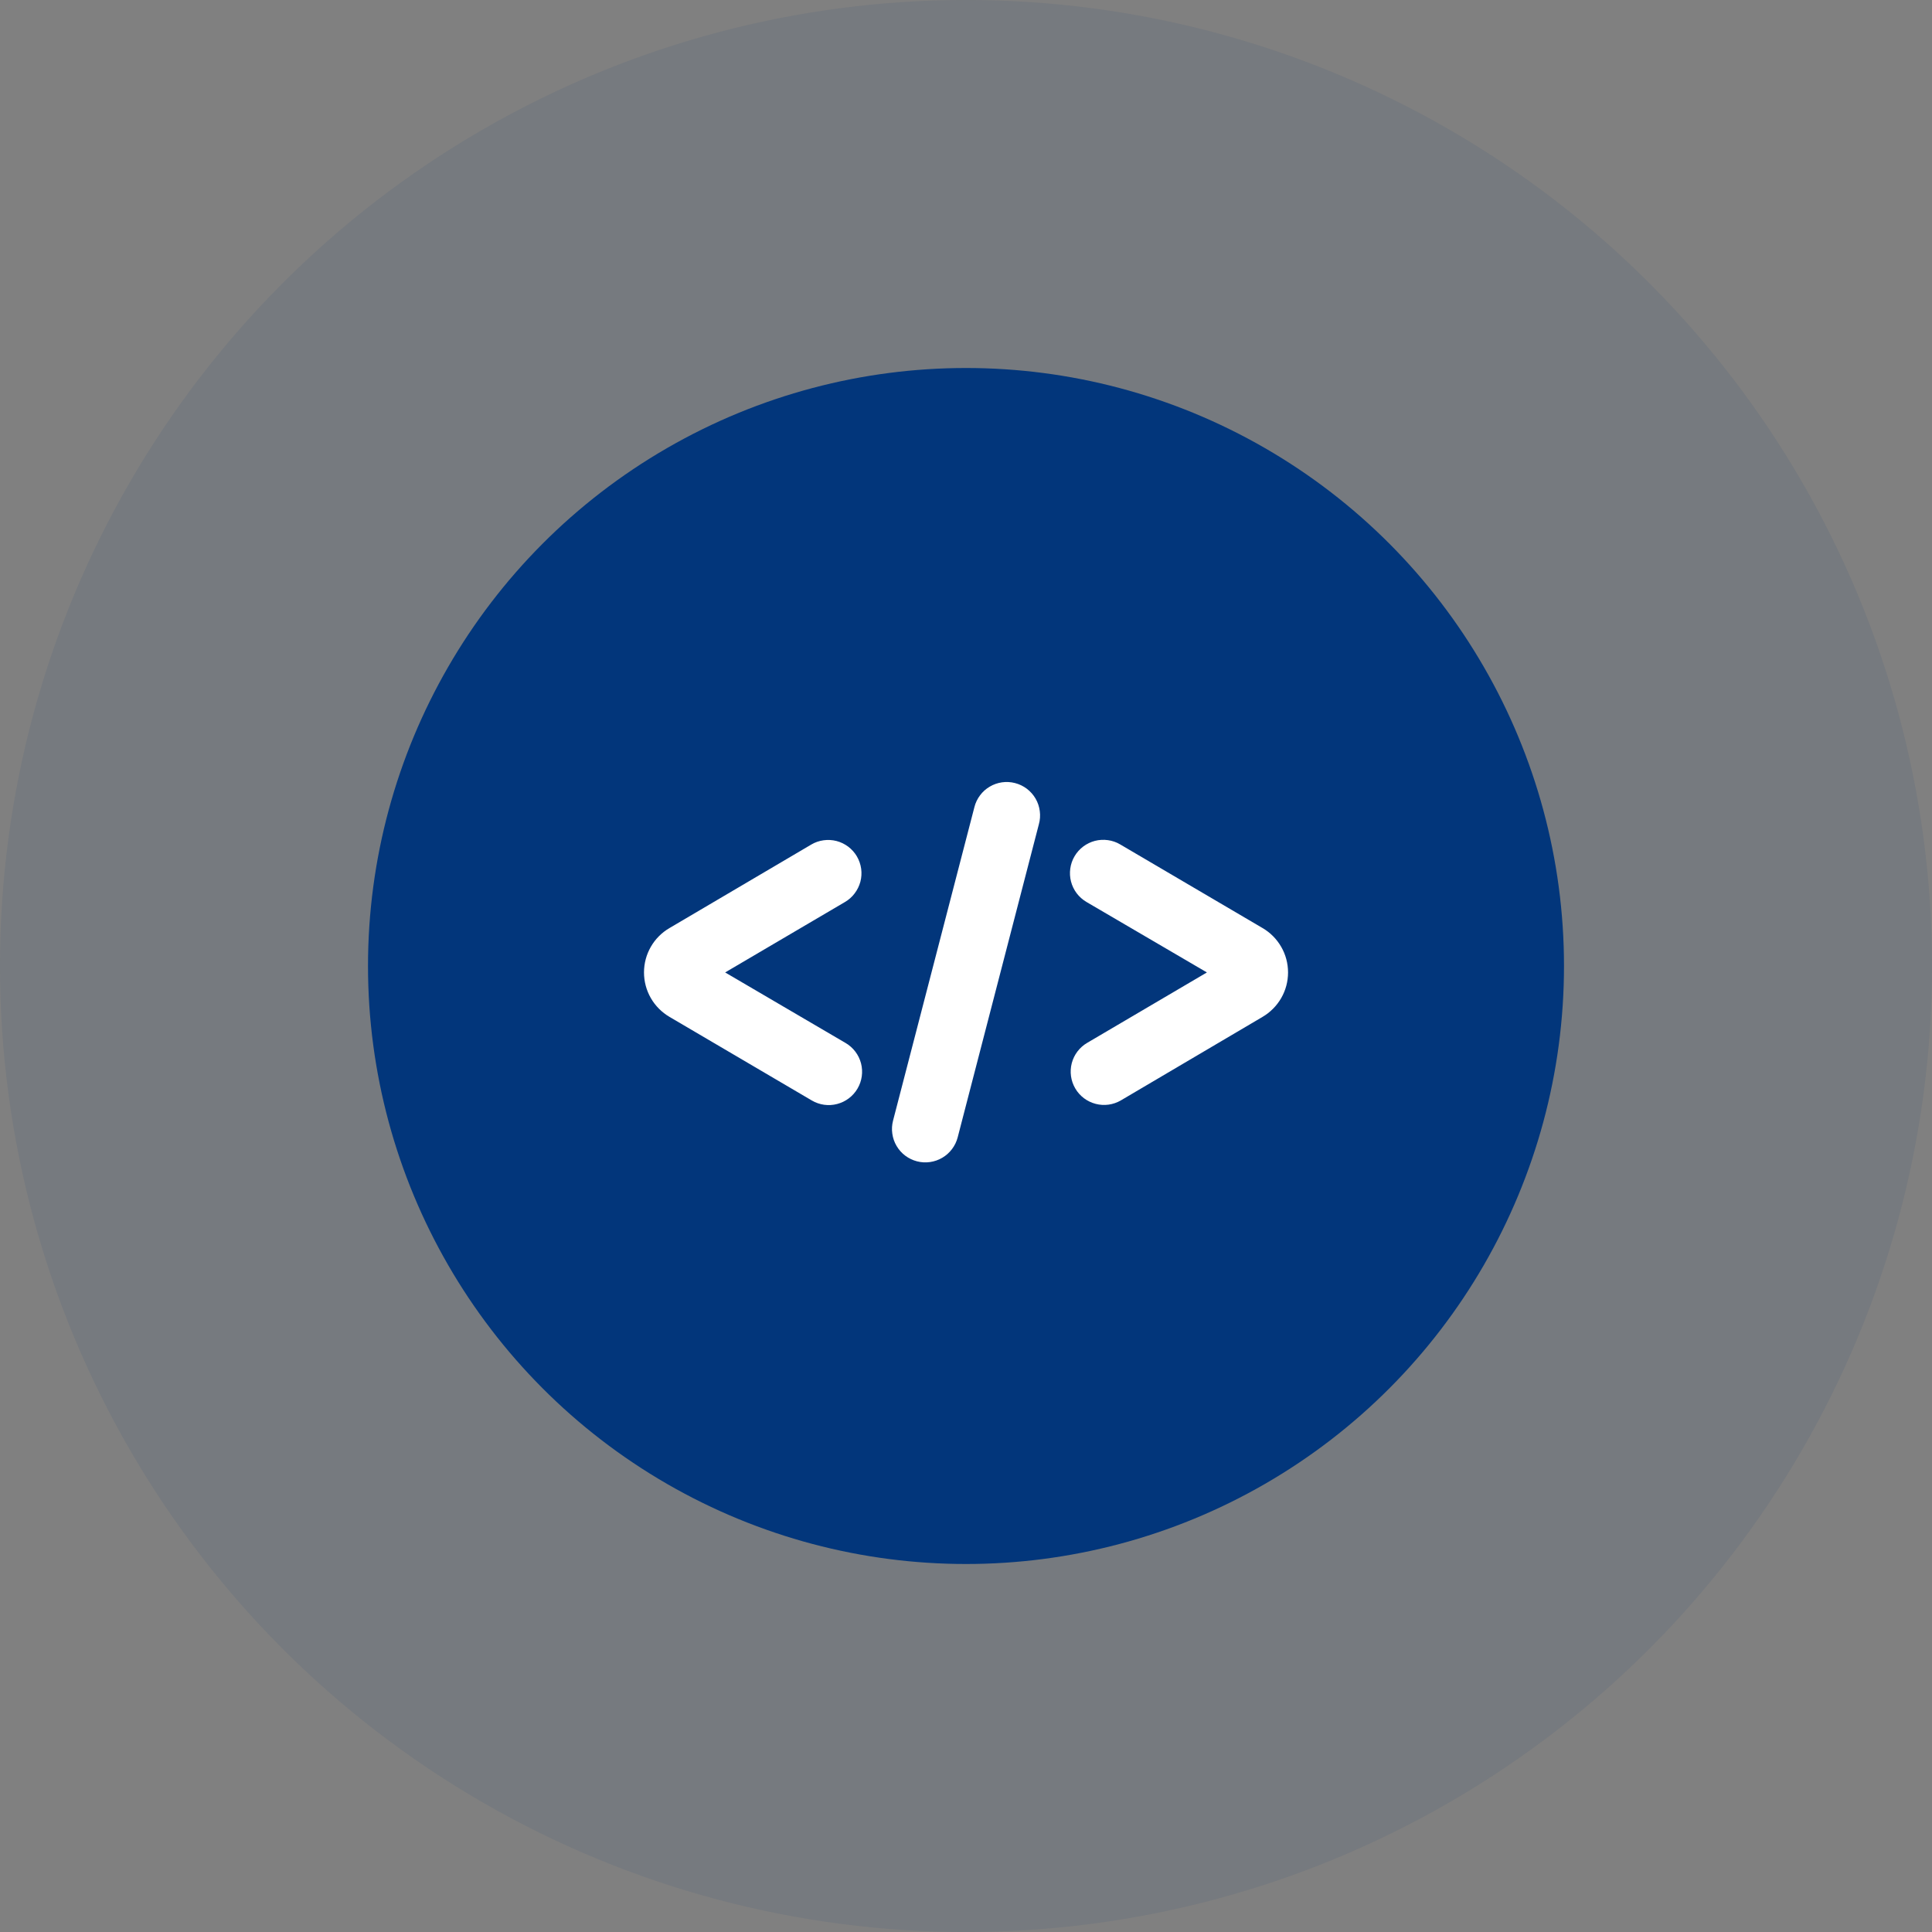
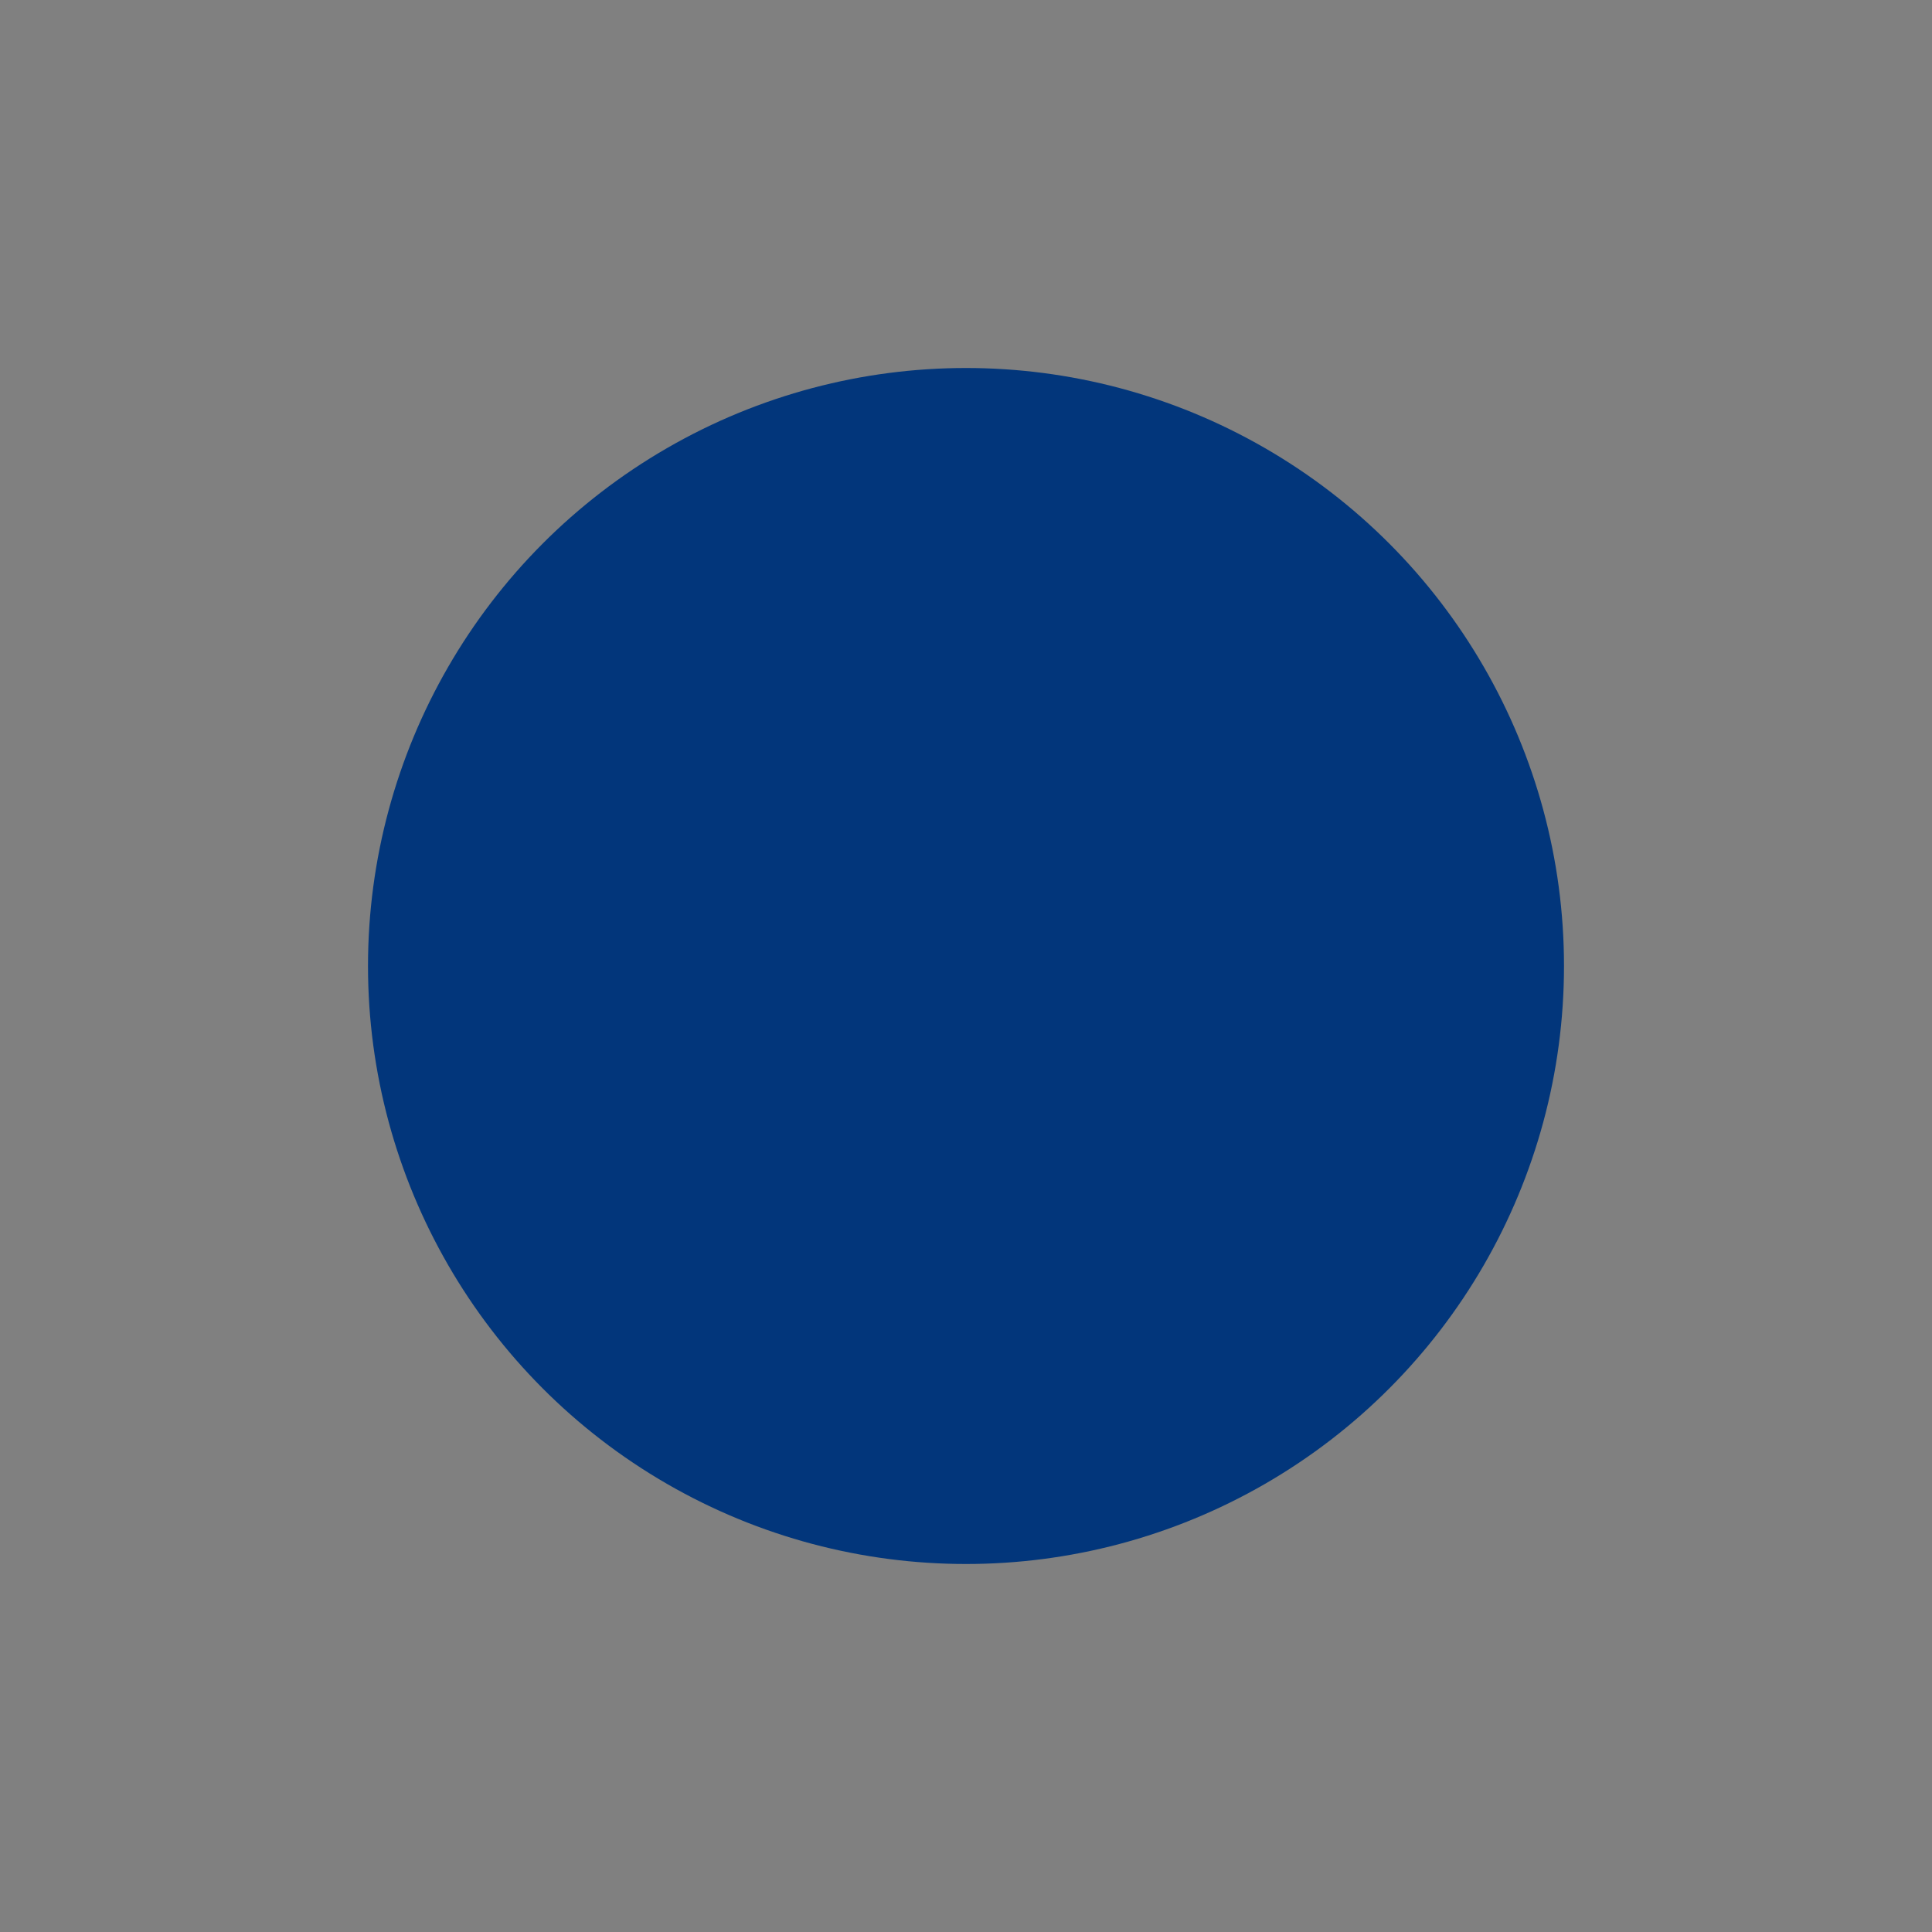
<svg xmlns="http://www.w3.org/2000/svg" width="42" height="42" viewBox="0 0 42 42" fill="none">
  <rect x="0" y="0" width="42" height="42" fill="#808080" stroke="none" />
-   <circle cx="21" cy="21" r="21" fill="#02367B" fill-opacity="0.08" />
  <circle cx="21" cy="21" r="13" fill="#02367B" />
-   <path d="M27.445 20.174L24.352 18.357C24.27 18.308 24.179 18.277 24.085 18.264C23.991 18.251 23.895 18.256 23.802 18.28C23.71 18.304 23.624 18.346 23.548 18.403C23.472 18.461 23.408 18.532 23.36 18.614C23.311 18.697 23.28 18.787 23.267 18.882C23.254 18.976 23.259 19.072 23.283 19.164C23.307 19.256 23.349 19.343 23.406 19.419C23.464 19.495 23.535 19.558 23.617 19.607L26.237 21.14L23.634 22.671C23.468 22.768 23.348 22.927 23.299 23.113C23.251 23.299 23.278 23.497 23.376 23.663C23.473 23.829 23.633 23.949 23.819 23.997C24.005 24.046 24.202 24.018 24.368 23.921L27.445 22.107C27.614 22.008 27.754 21.867 27.852 21.698C27.95 21.528 28.001 21.336 28.001 21.14C28.001 20.945 27.95 20.752 27.852 20.583C27.754 20.413 27.614 20.272 27.445 20.174Z" fill="white" />
-   <path d="M18.628 18.617C18.58 18.535 18.516 18.464 18.44 18.406C18.364 18.349 18.278 18.307 18.186 18.283C18.093 18.259 17.997 18.254 17.903 18.267C17.809 18.28 17.718 18.311 17.636 18.36L14.556 20.174C14.387 20.272 14.246 20.413 14.149 20.582C14.051 20.752 14 20.944 14 21.14C14 21.336 14.051 21.528 14.149 21.698C14.246 21.867 14.387 22.008 14.556 22.107L17.649 23.924C17.815 24.021 18.012 24.049 18.198 24C18.384 23.952 18.544 23.831 18.641 23.666C18.739 23.5 18.766 23.302 18.718 23.116C18.669 22.93 18.549 22.771 18.383 22.674L15.764 21.14L18.367 19.61C18.45 19.562 18.522 19.498 18.579 19.422C18.637 19.346 18.679 19.26 18.704 19.168C18.728 19.076 18.734 18.98 18.721 18.885C18.708 18.791 18.676 18.7 18.628 18.617Z" fill="white" />
-   <path d="M22.065 17.023C21.973 16.999 21.877 16.994 21.783 17.007C21.688 17.021 21.598 17.052 21.516 17.101C21.434 17.149 21.362 17.213 21.305 17.29C21.248 17.366 21.206 17.453 21.183 17.545L19.414 24.362C19.39 24.454 19.384 24.55 19.398 24.644C19.411 24.739 19.442 24.83 19.491 24.912C19.539 24.994 19.603 25.066 19.679 25.123C19.755 25.18 19.842 25.222 19.934 25.246C20.026 25.27 20.122 25.276 20.217 25.262C20.311 25.249 20.402 25.217 20.484 25.169C20.566 25.121 20.638 25.057 20.695 24.981C20.753 24.905 20.795 24.818 20.819 24.726L22.584 17.919C22.61 17.826 22.617 17.729 22.604 17.633C22.592 17.537 22.561 17.445 22.513 17.362C22.464 17.278 22.4 17.206 22.323 17.147C22.246 17.089 22.159 17.047 22.065 17.023Z" fill="white" />
</svg>